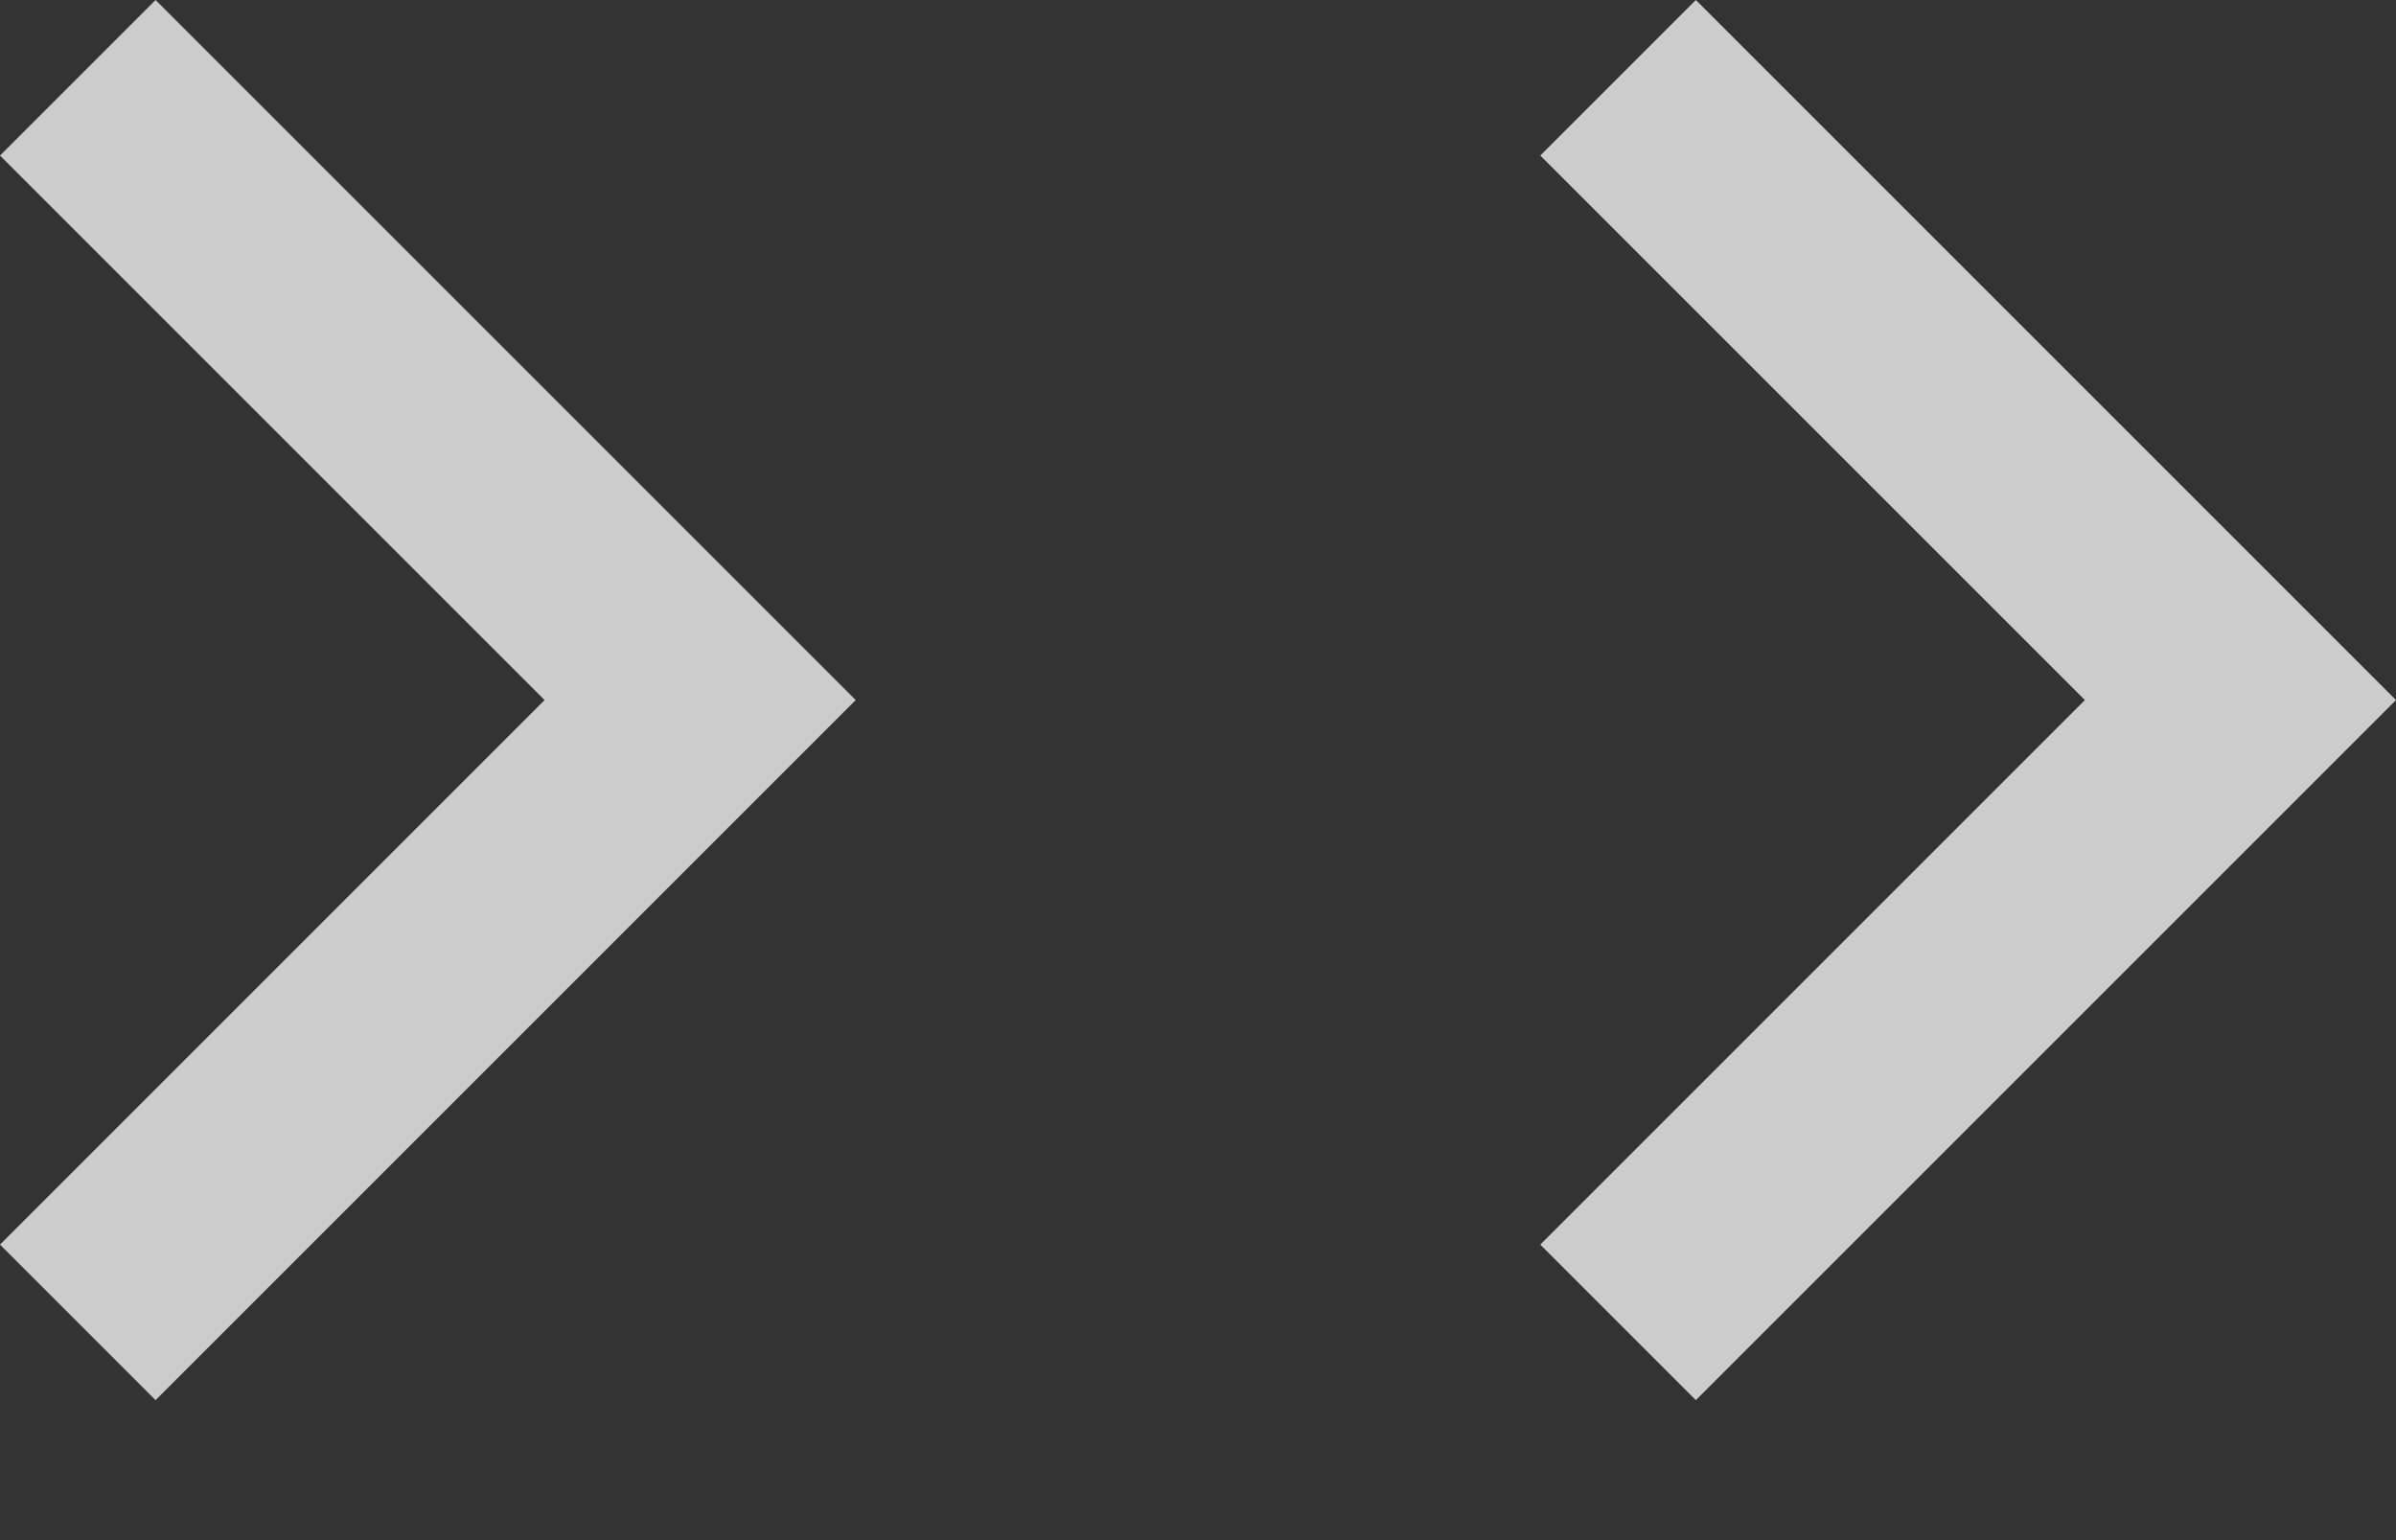
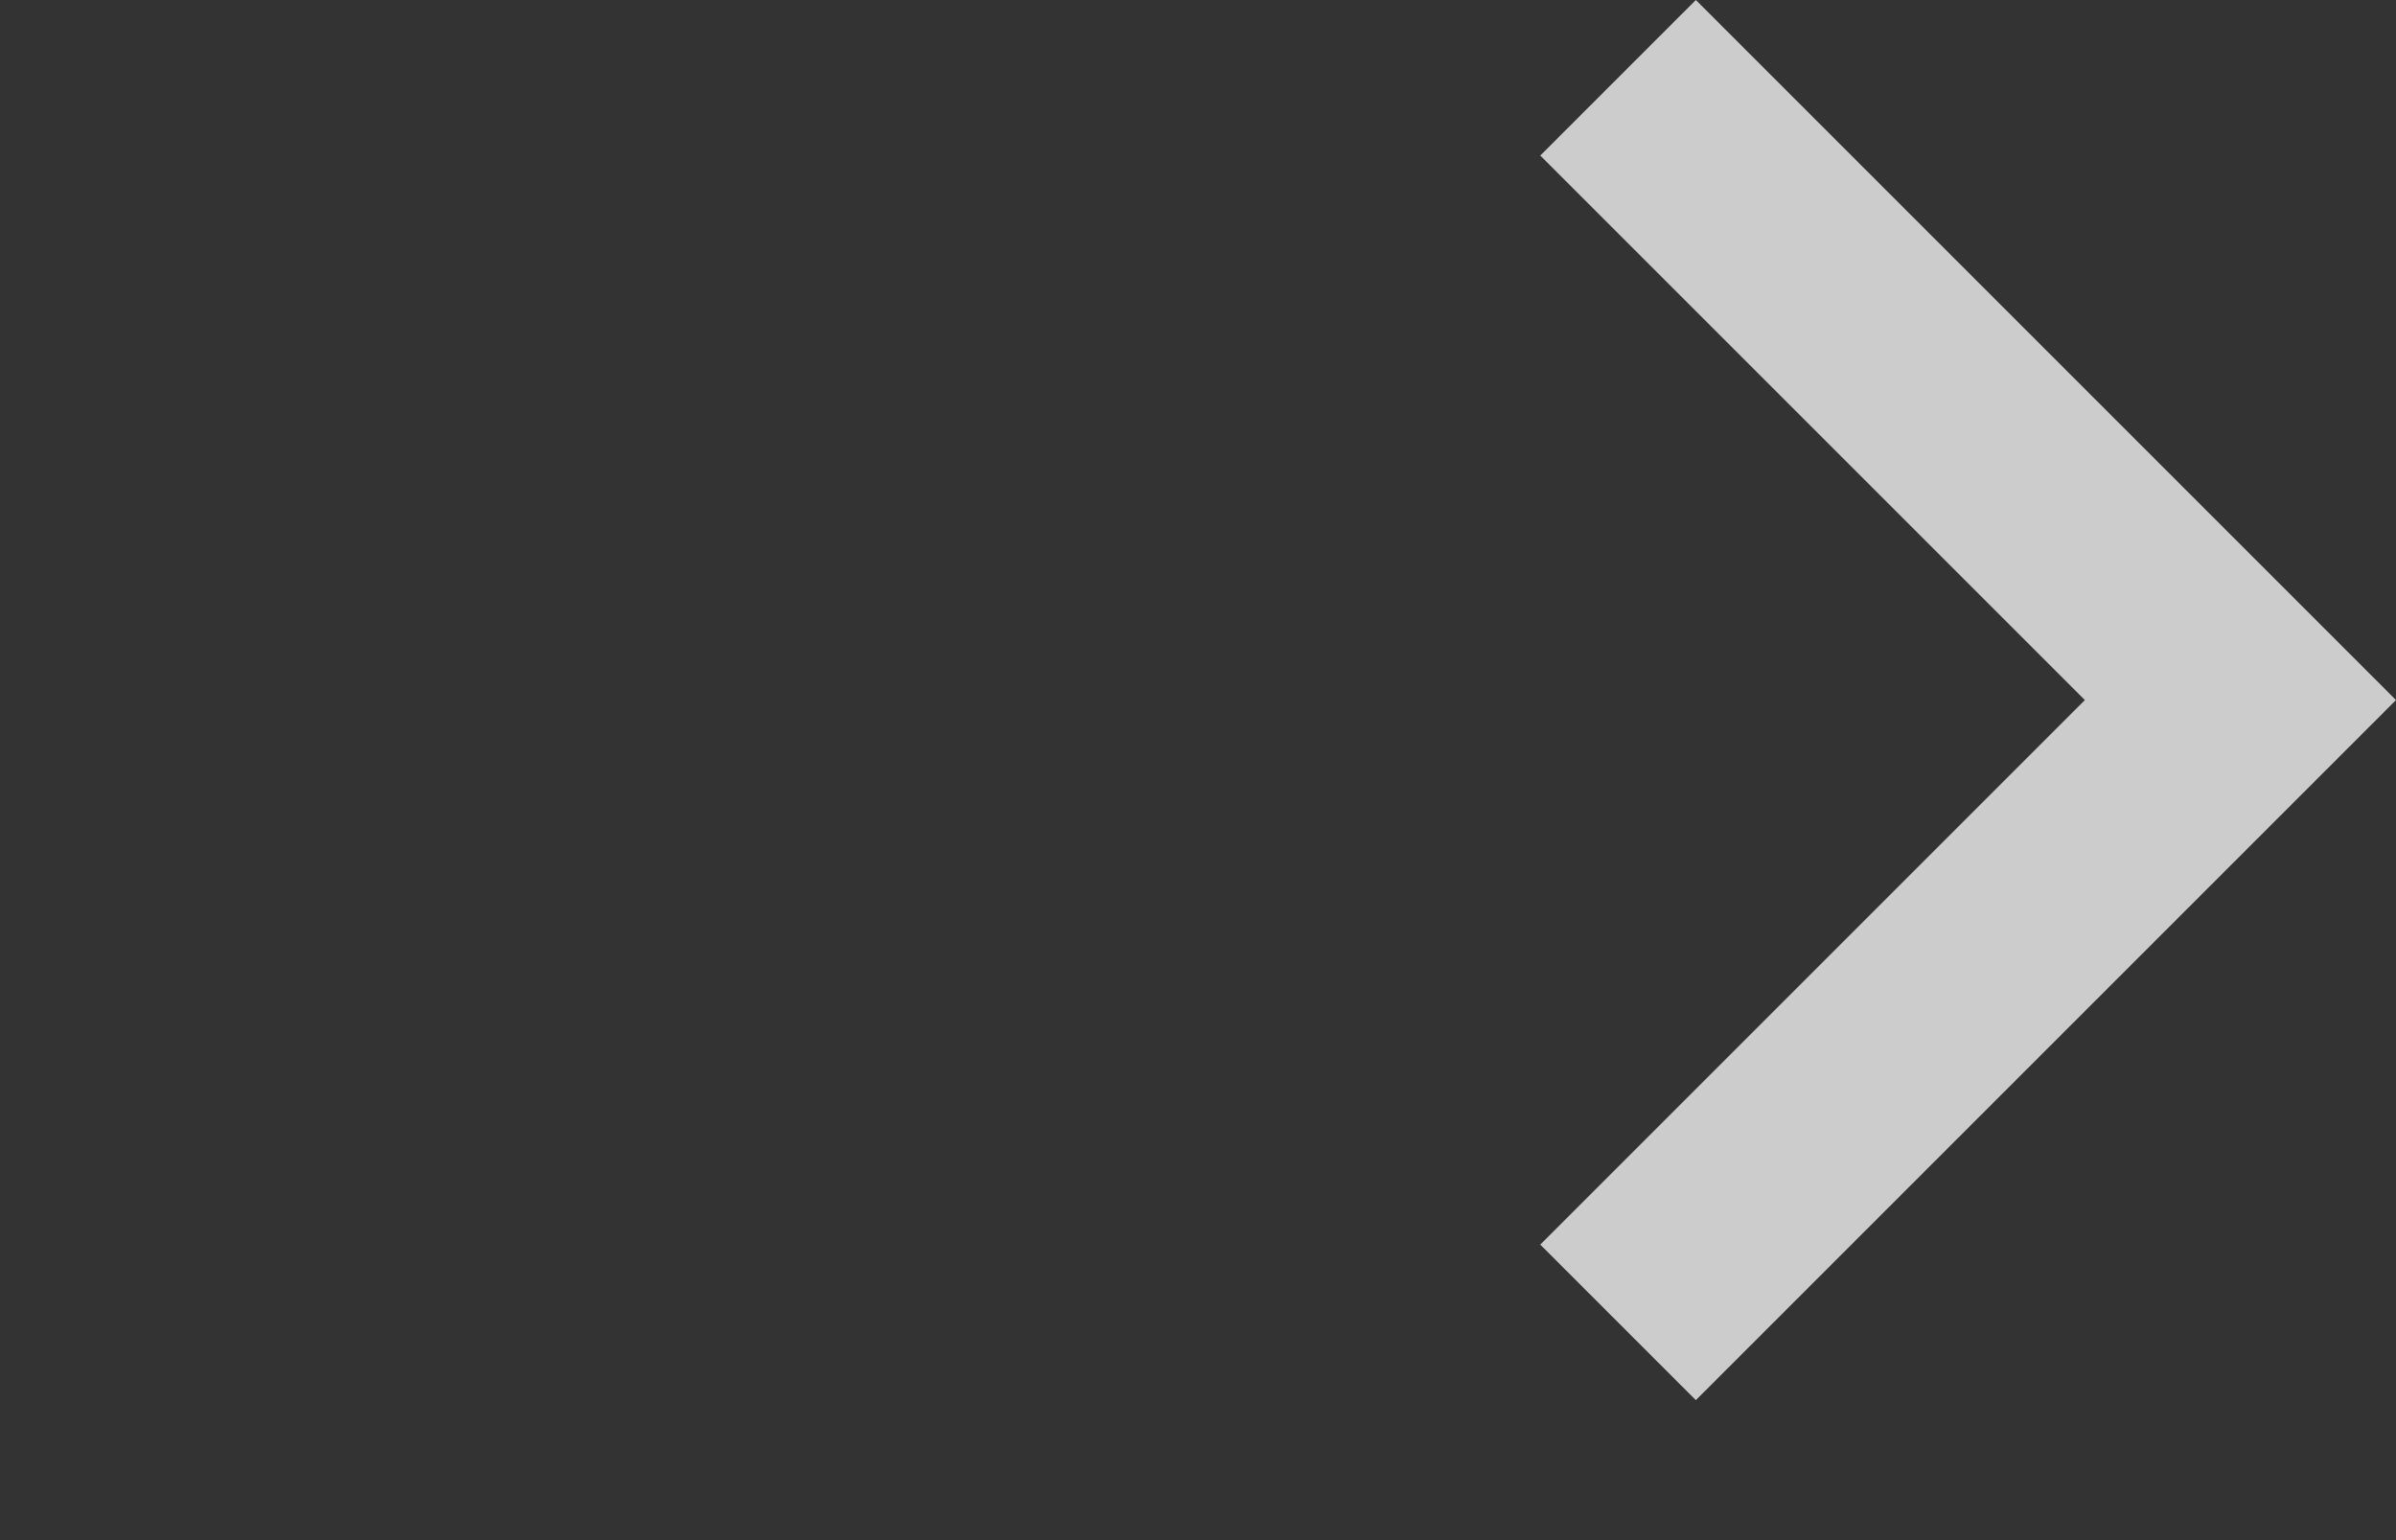
<svg xmlns="http://www.w3.org/2000/svg" width="14" height="9" viewBox="0 0 14 9" fill="none">
  <rect x="0" y="0" width="14" height="9" fill="#333333" stroke="none" />
-   <path d="M3.182 4.091L-3.17899e-07 0.909L0.909 -0L5 4.091L0.909 8.182L-3.97373e-08 7.273L3.182 4.091Z" fill="white" fill-opacity="0.75" />
  <path d="M12.182 4.091L9 0.909L9.909 -0L14 4.091L9.909 8.182L9 7.273L12.182 4.091Z" fill="white" fill-opacity="0.75" />
</svg>